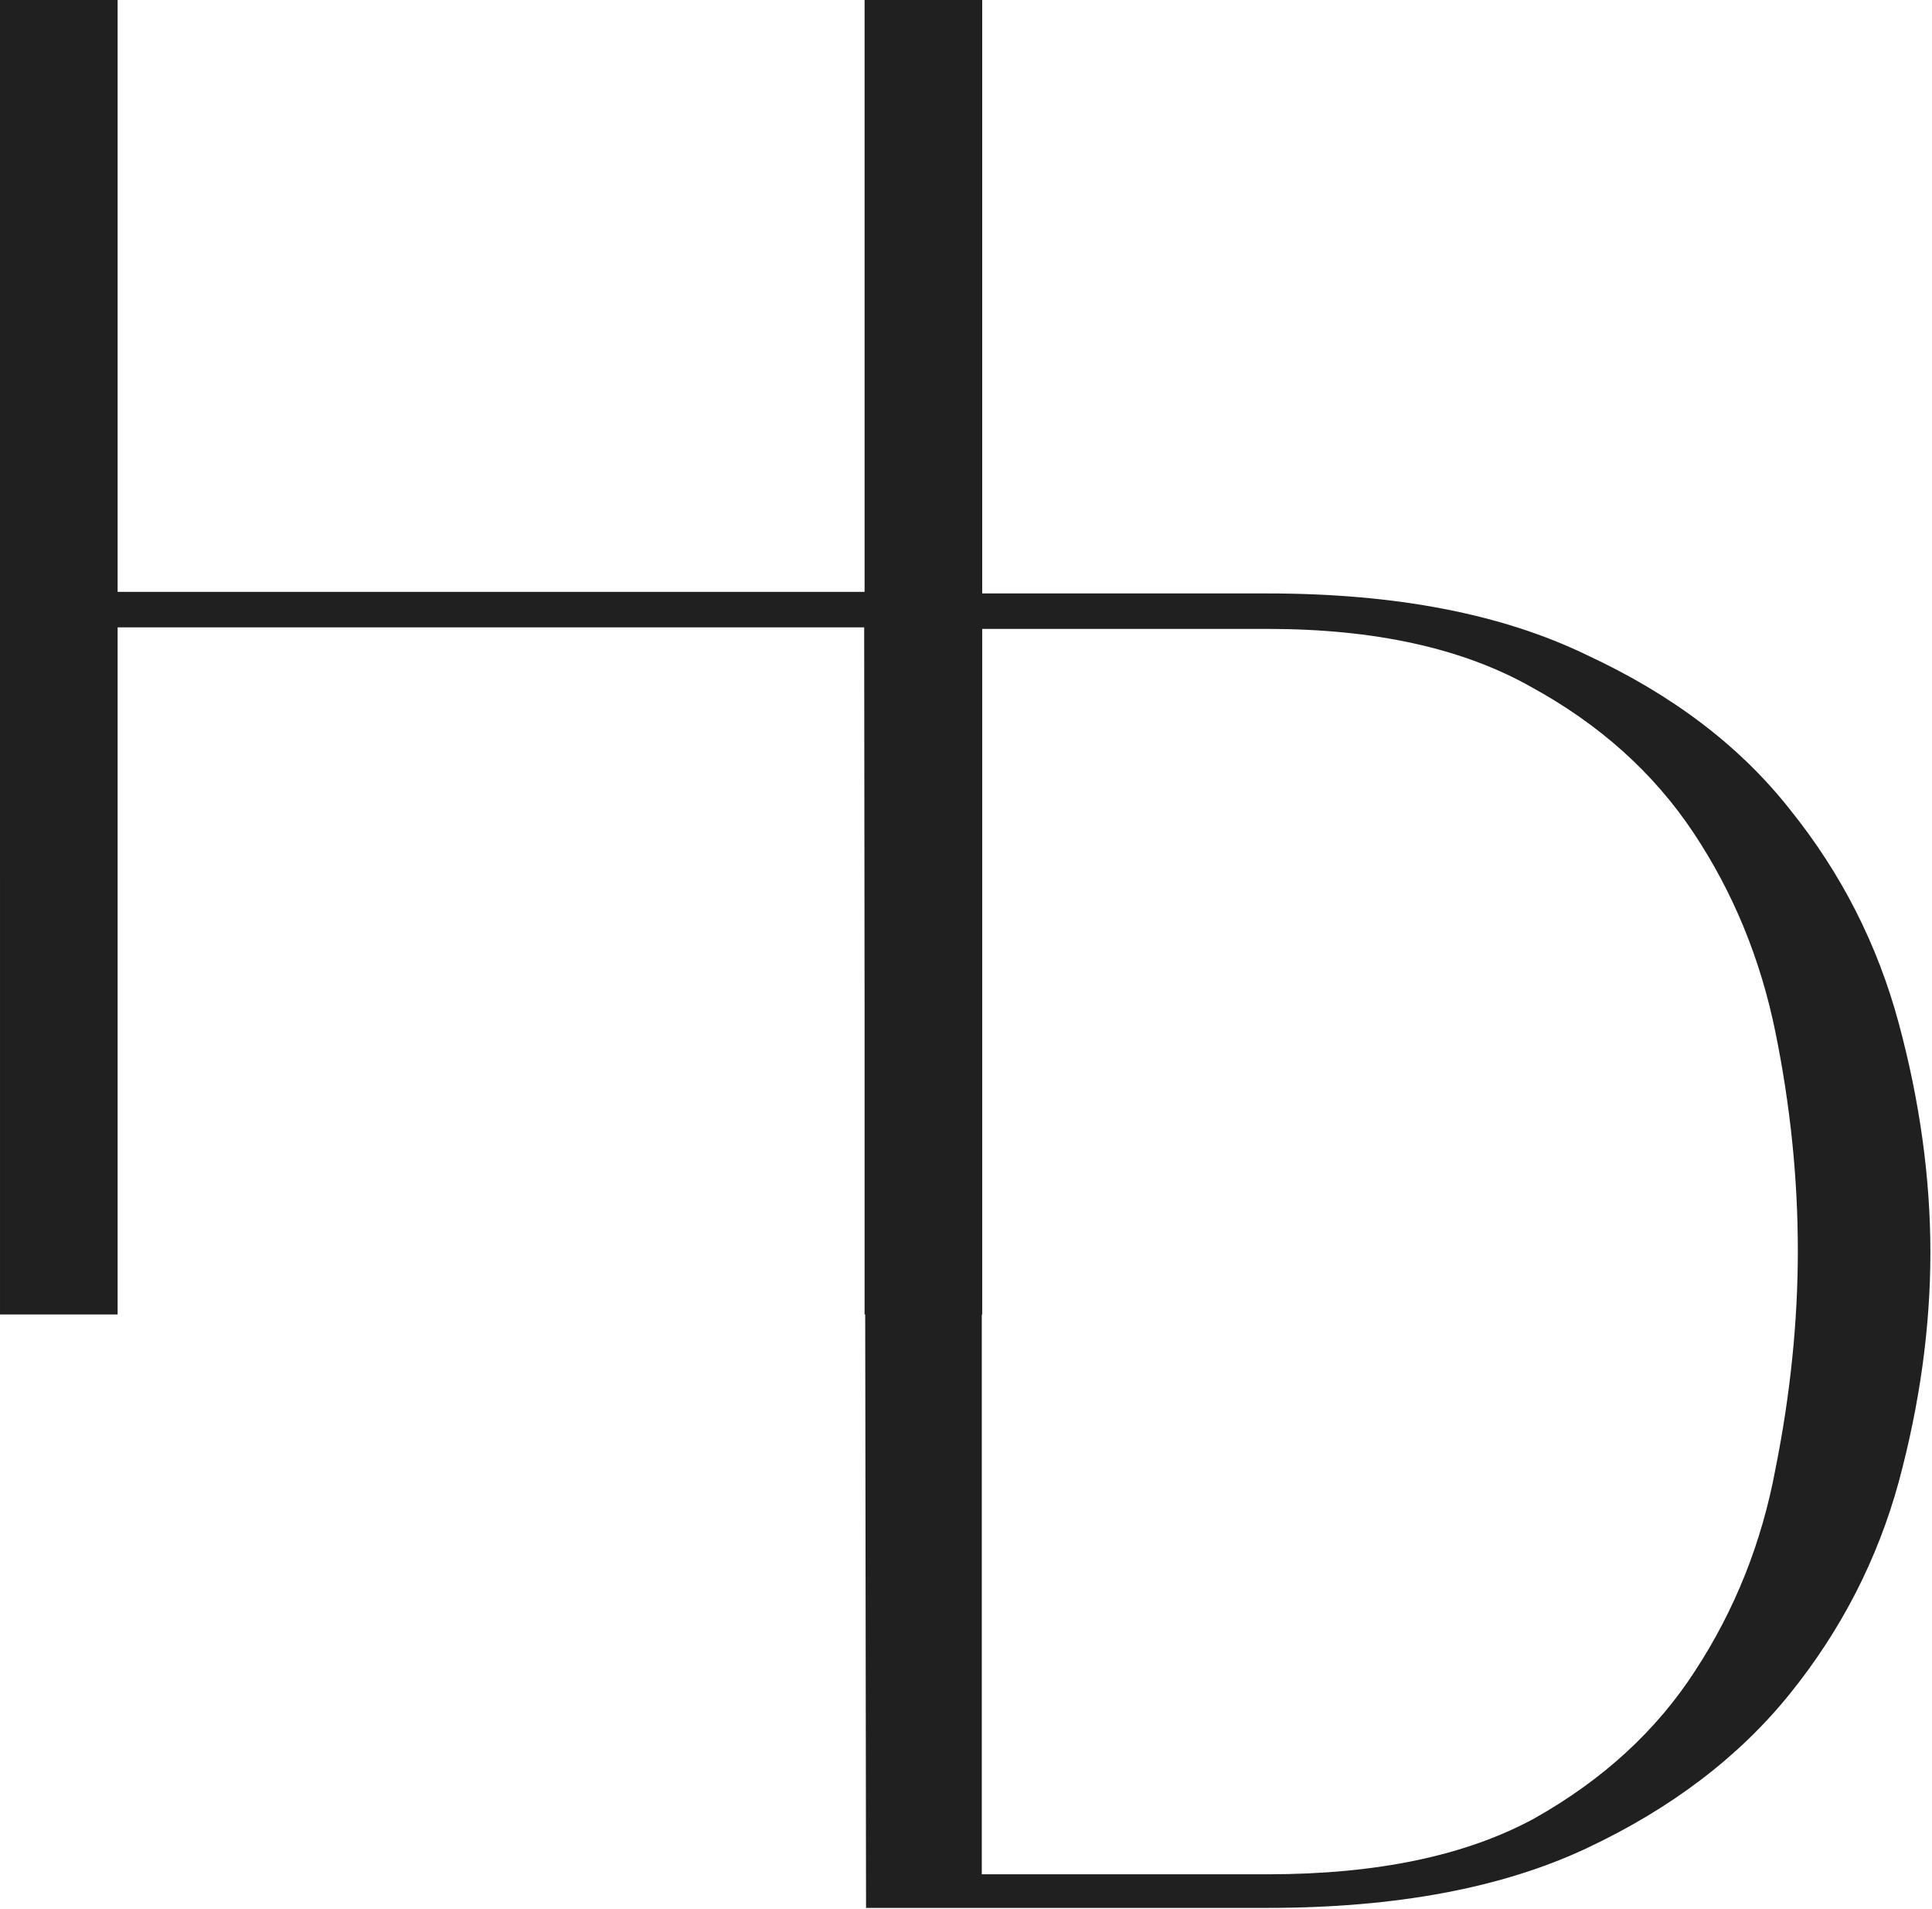
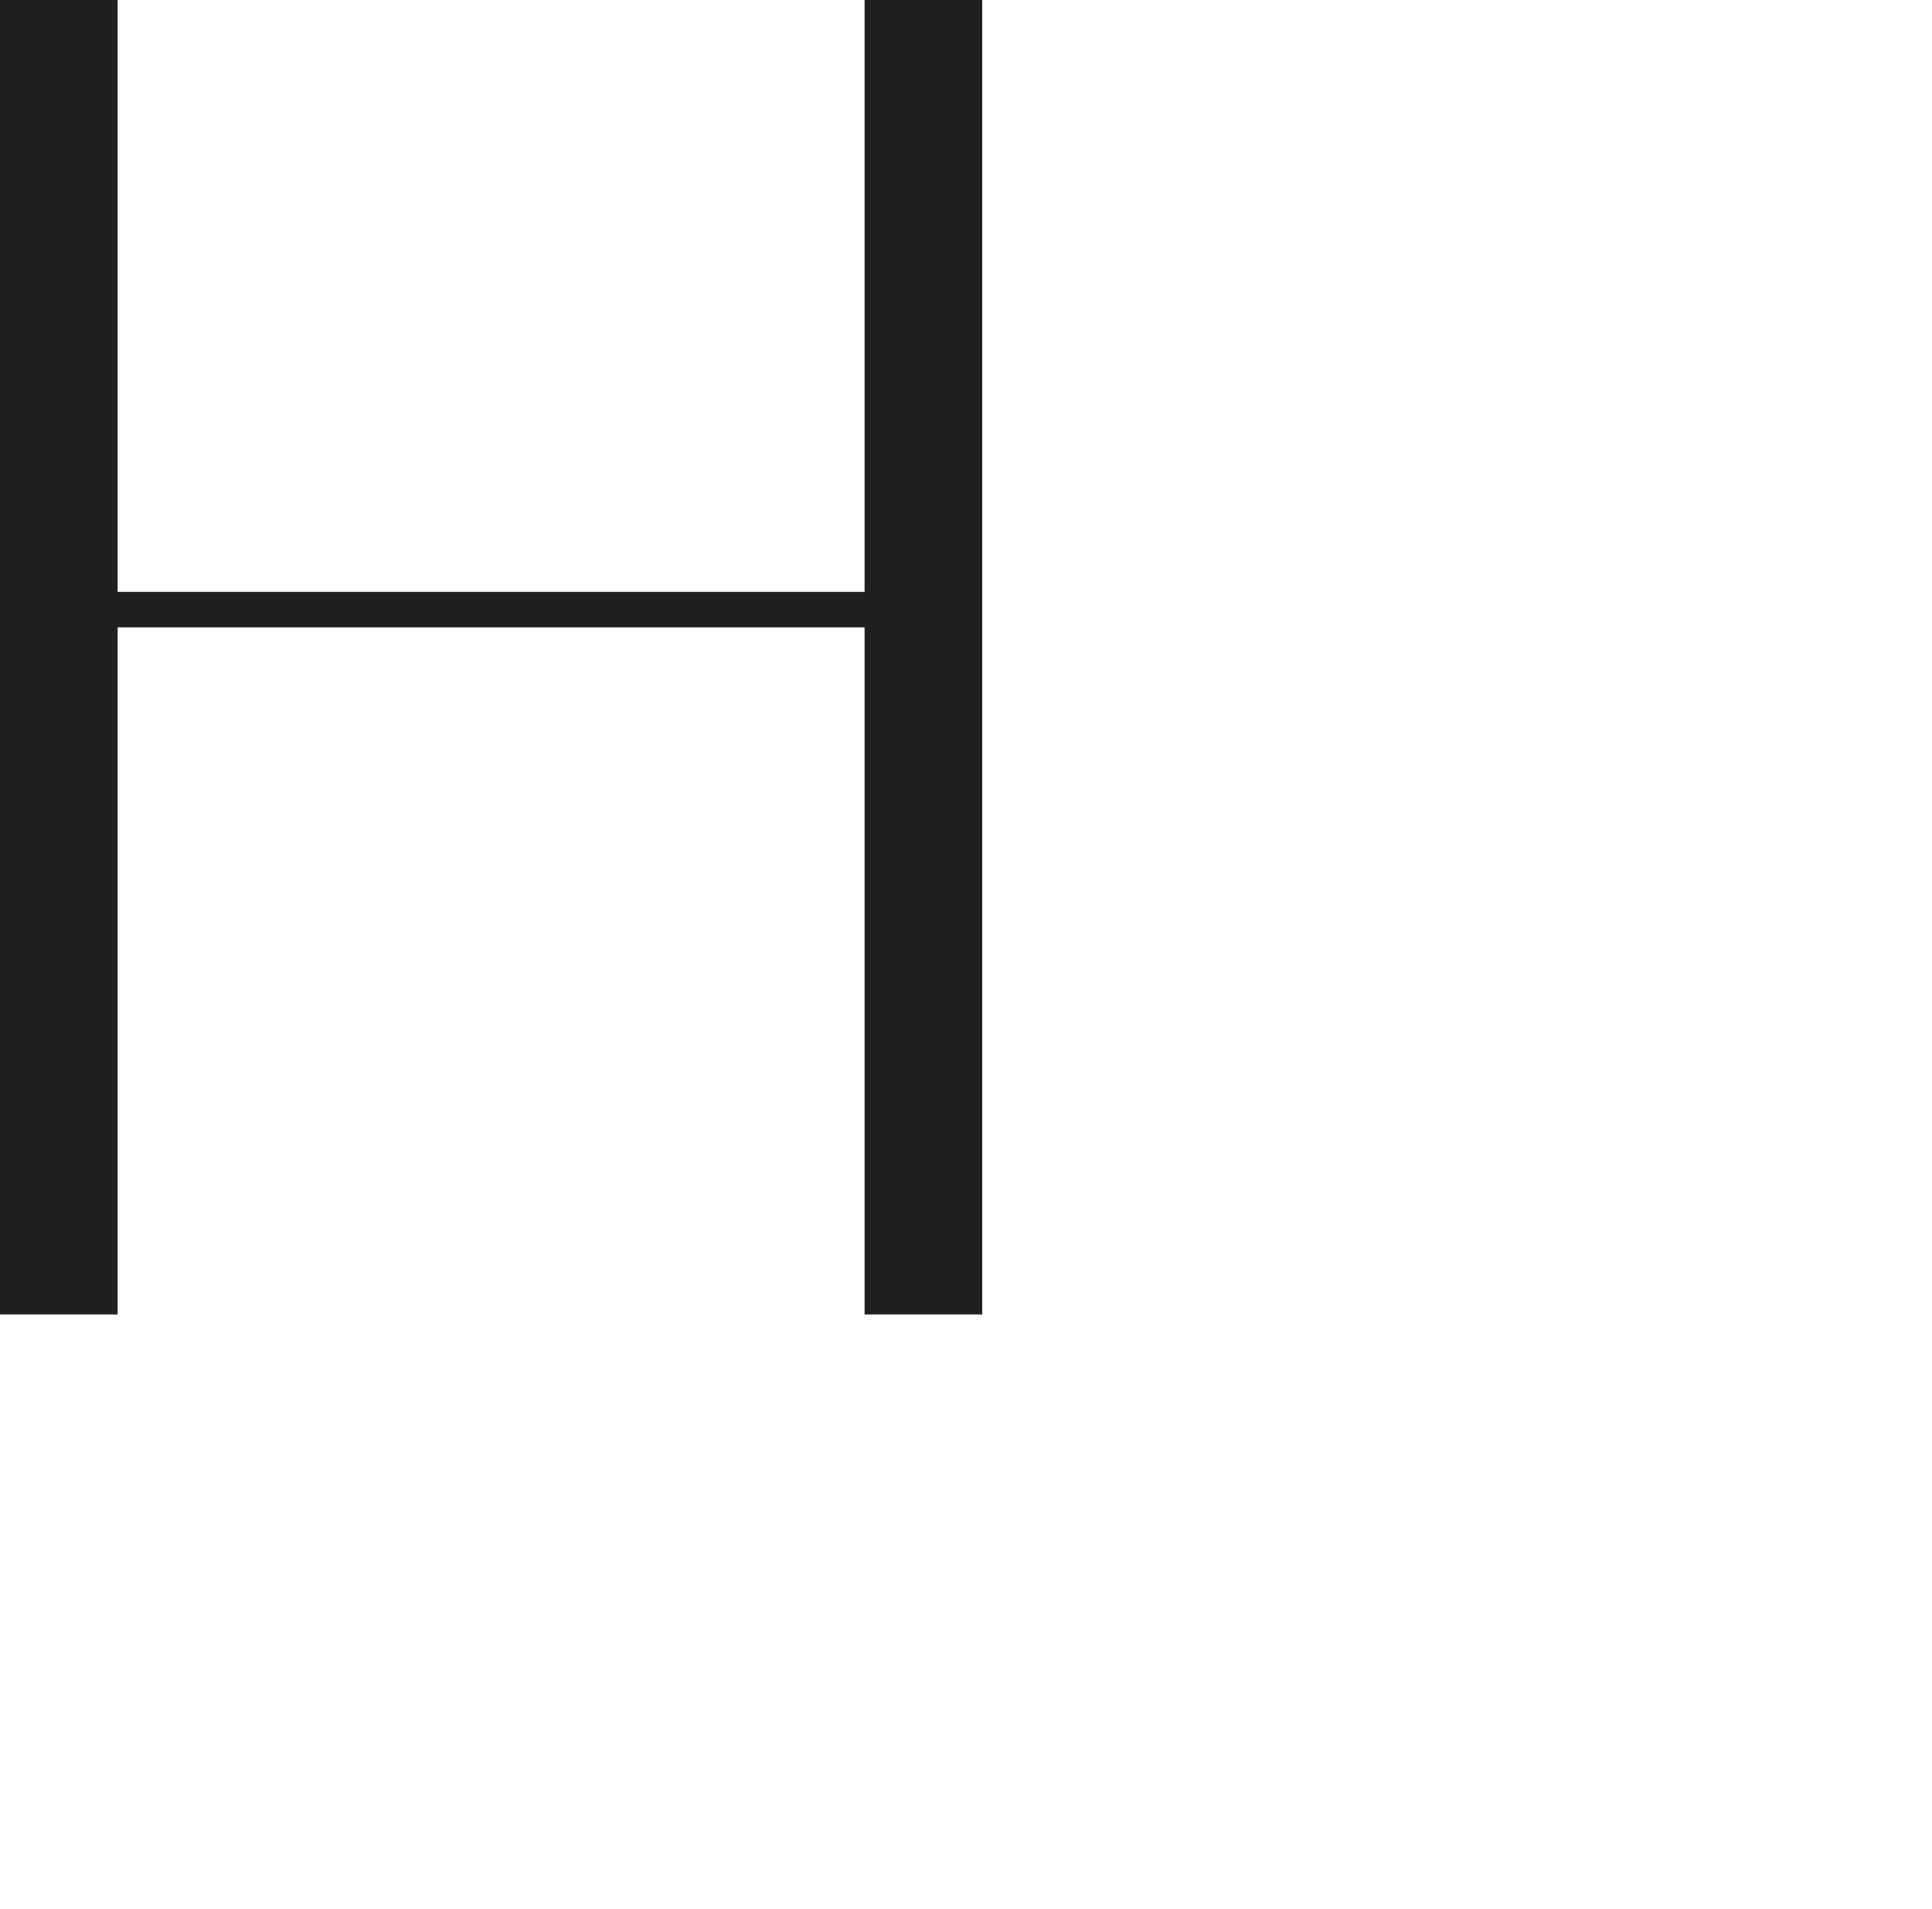
<svg xmlns="http://www.w3.org/2000/svg" width="421" height="416" viewBox="0 0 421 416" fill="none">
  <path d="M0 0H25.632V128.964H188.401V0H214.031V286.406H188.401V136.694H25.632V286.406H0.002L0 0Z" fill="#202020" />
-   <path d="M172.039 136.487L172.039 129.302H276.225C304.161 129.302 327.35 133.777 345.793 142.727C364.507 151.406 379.288 162.662 390.137 176.494C401.257 190.326 409.122 205.786 413.733 222.872C418.343 239.959 420.649 256.639 420.649 272.912C420.649 289.185 418.343 305.865 413.733 322.952C409.122 339.767 401.257 355.091 390.137 368.923C379.017 382.755 364.235 394.011 345.793 402.69C327.35 411.369 304.161 415.708 276.225 415.708H188.719L188.324 136.487H172.039ZM213.943 137.032V408.386H276.225C300.092 408.386 319.484 404.317 334.401 396.181C349.318 387.773 360.981 377.06 369.388 364.041C378.067 350.752 383.899 336.106 386.882 320.104C390.137 303.831 391.764 287.965 391.764 272.505C391.764 256.775 390.137 240.908 386.882 224.907C383.627 208.905 377.661 194.395 368.982 181.376C360.303 168.358 348.505 157.78 333.588 149.644C318.671 141.236 299.55 137.032 276.225 137.032H213.943Z" fill="#202020" />
</svg>